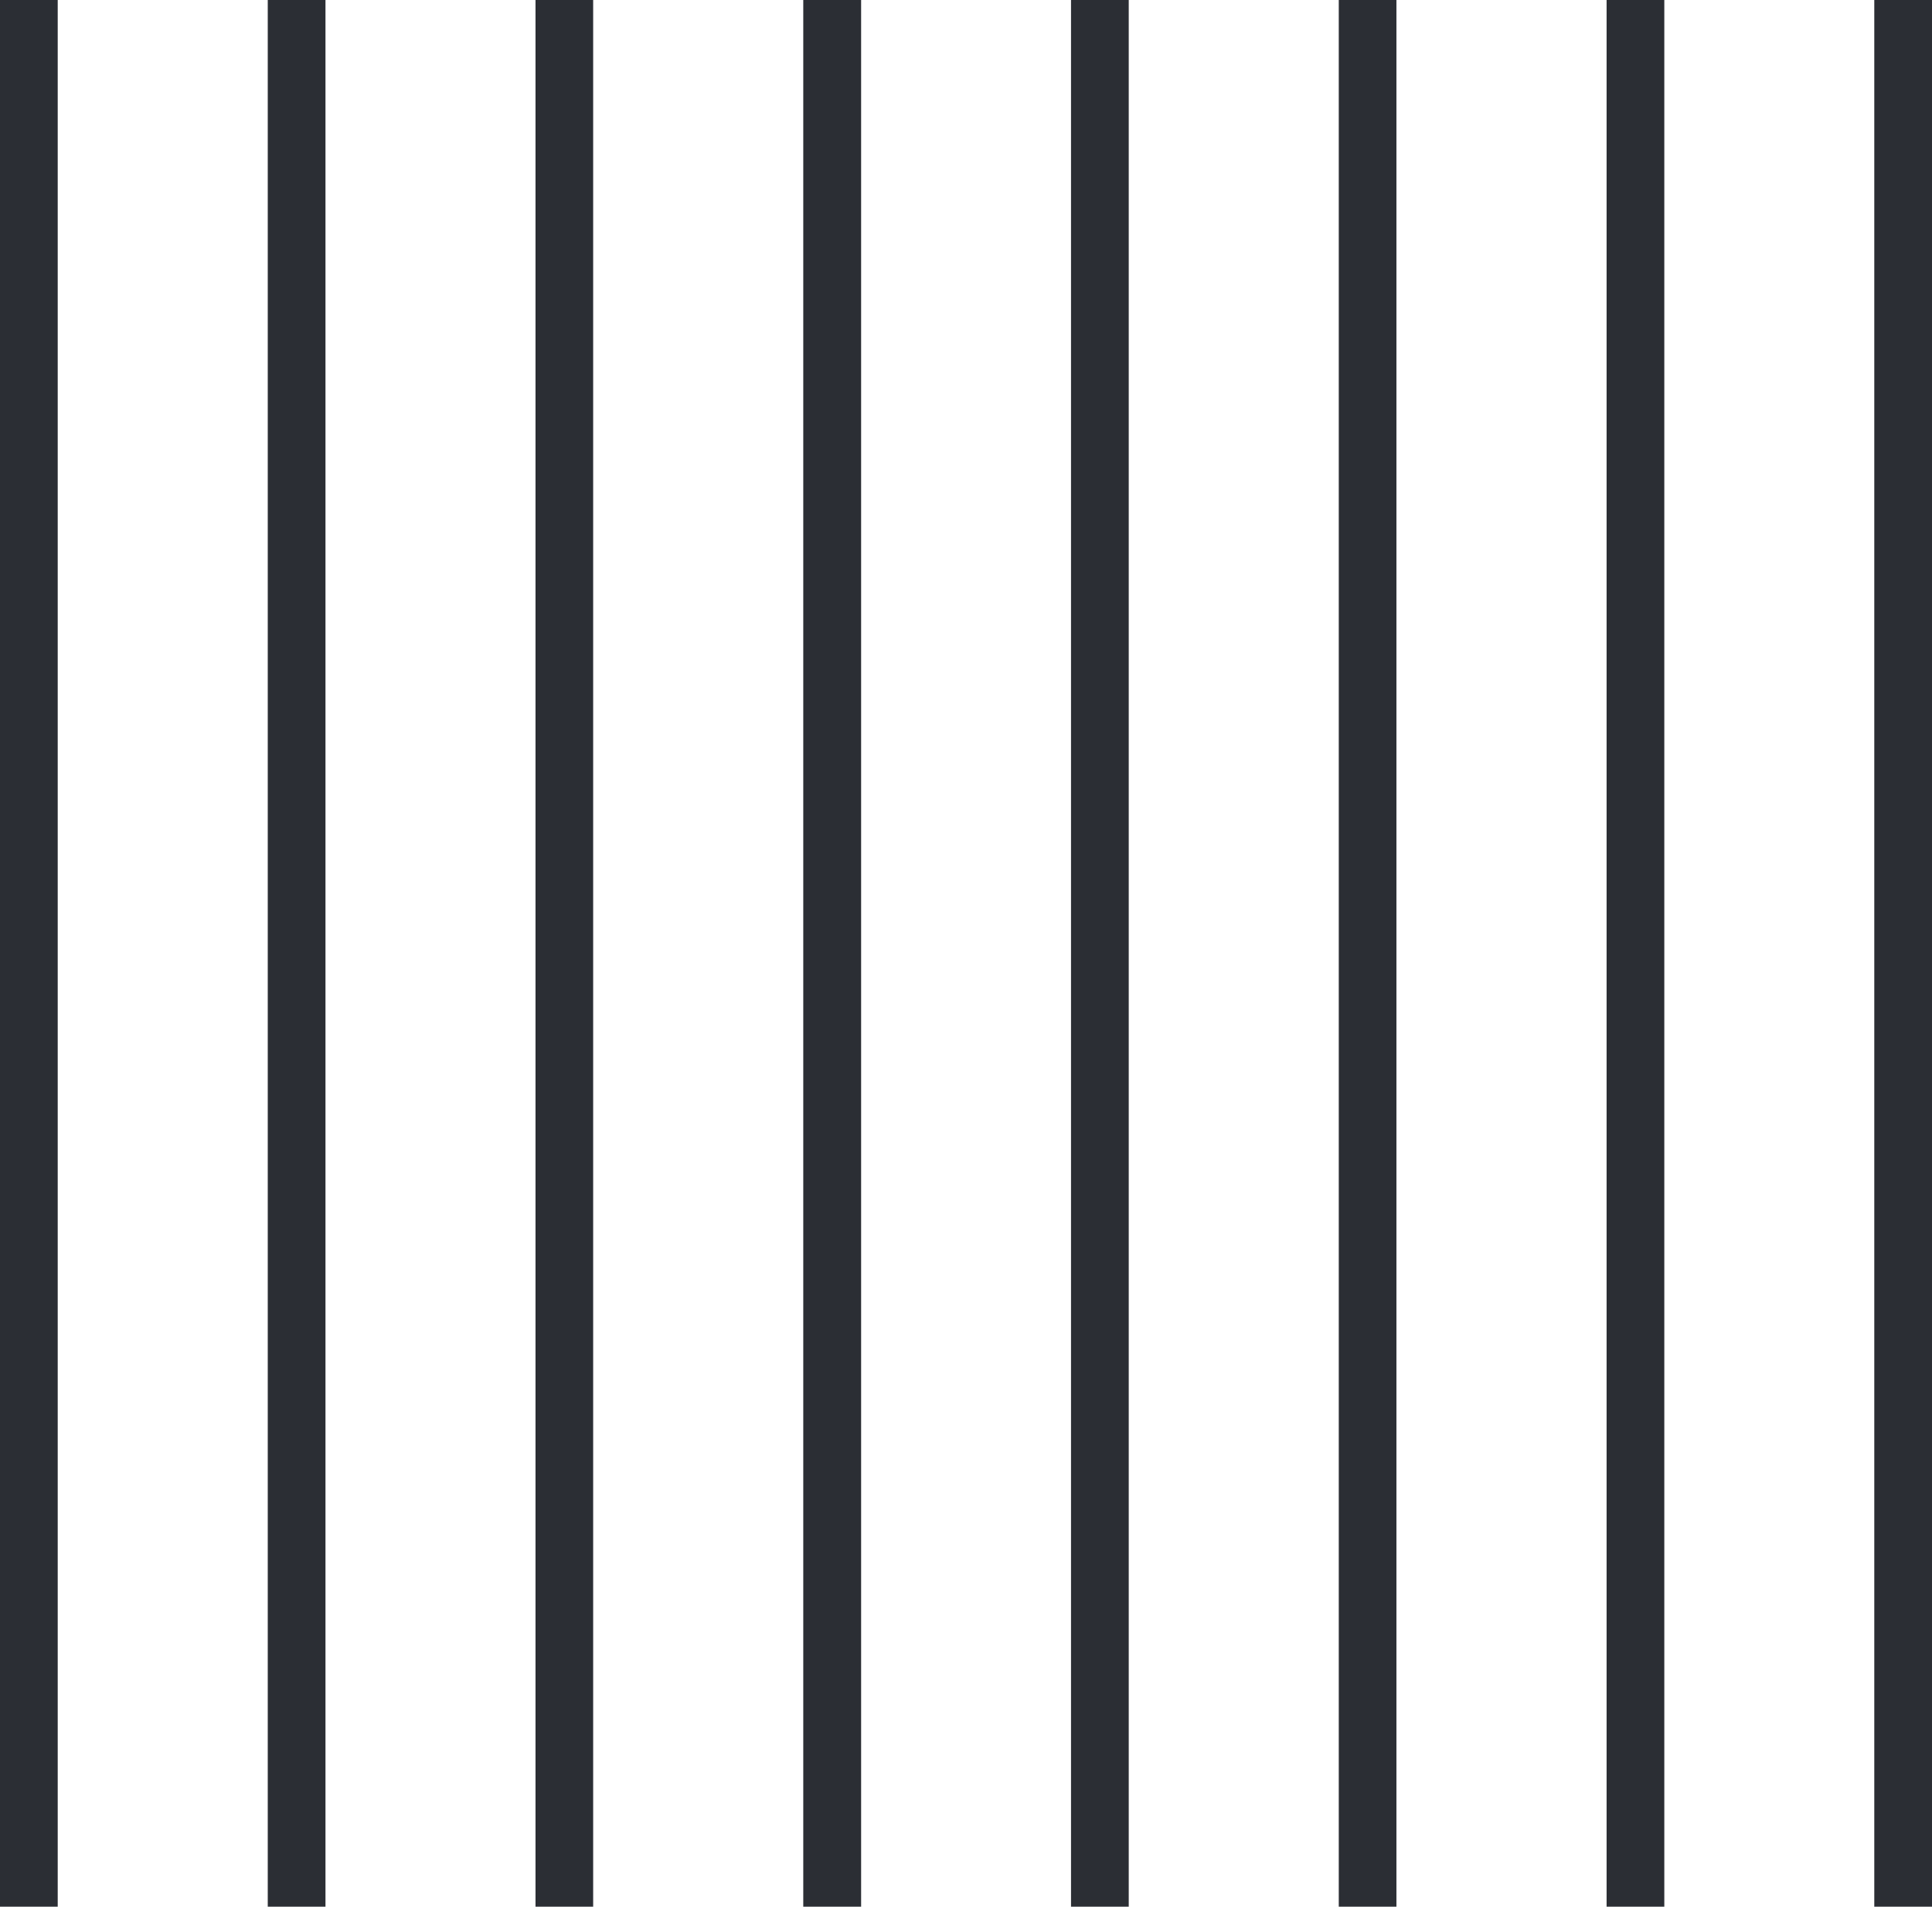
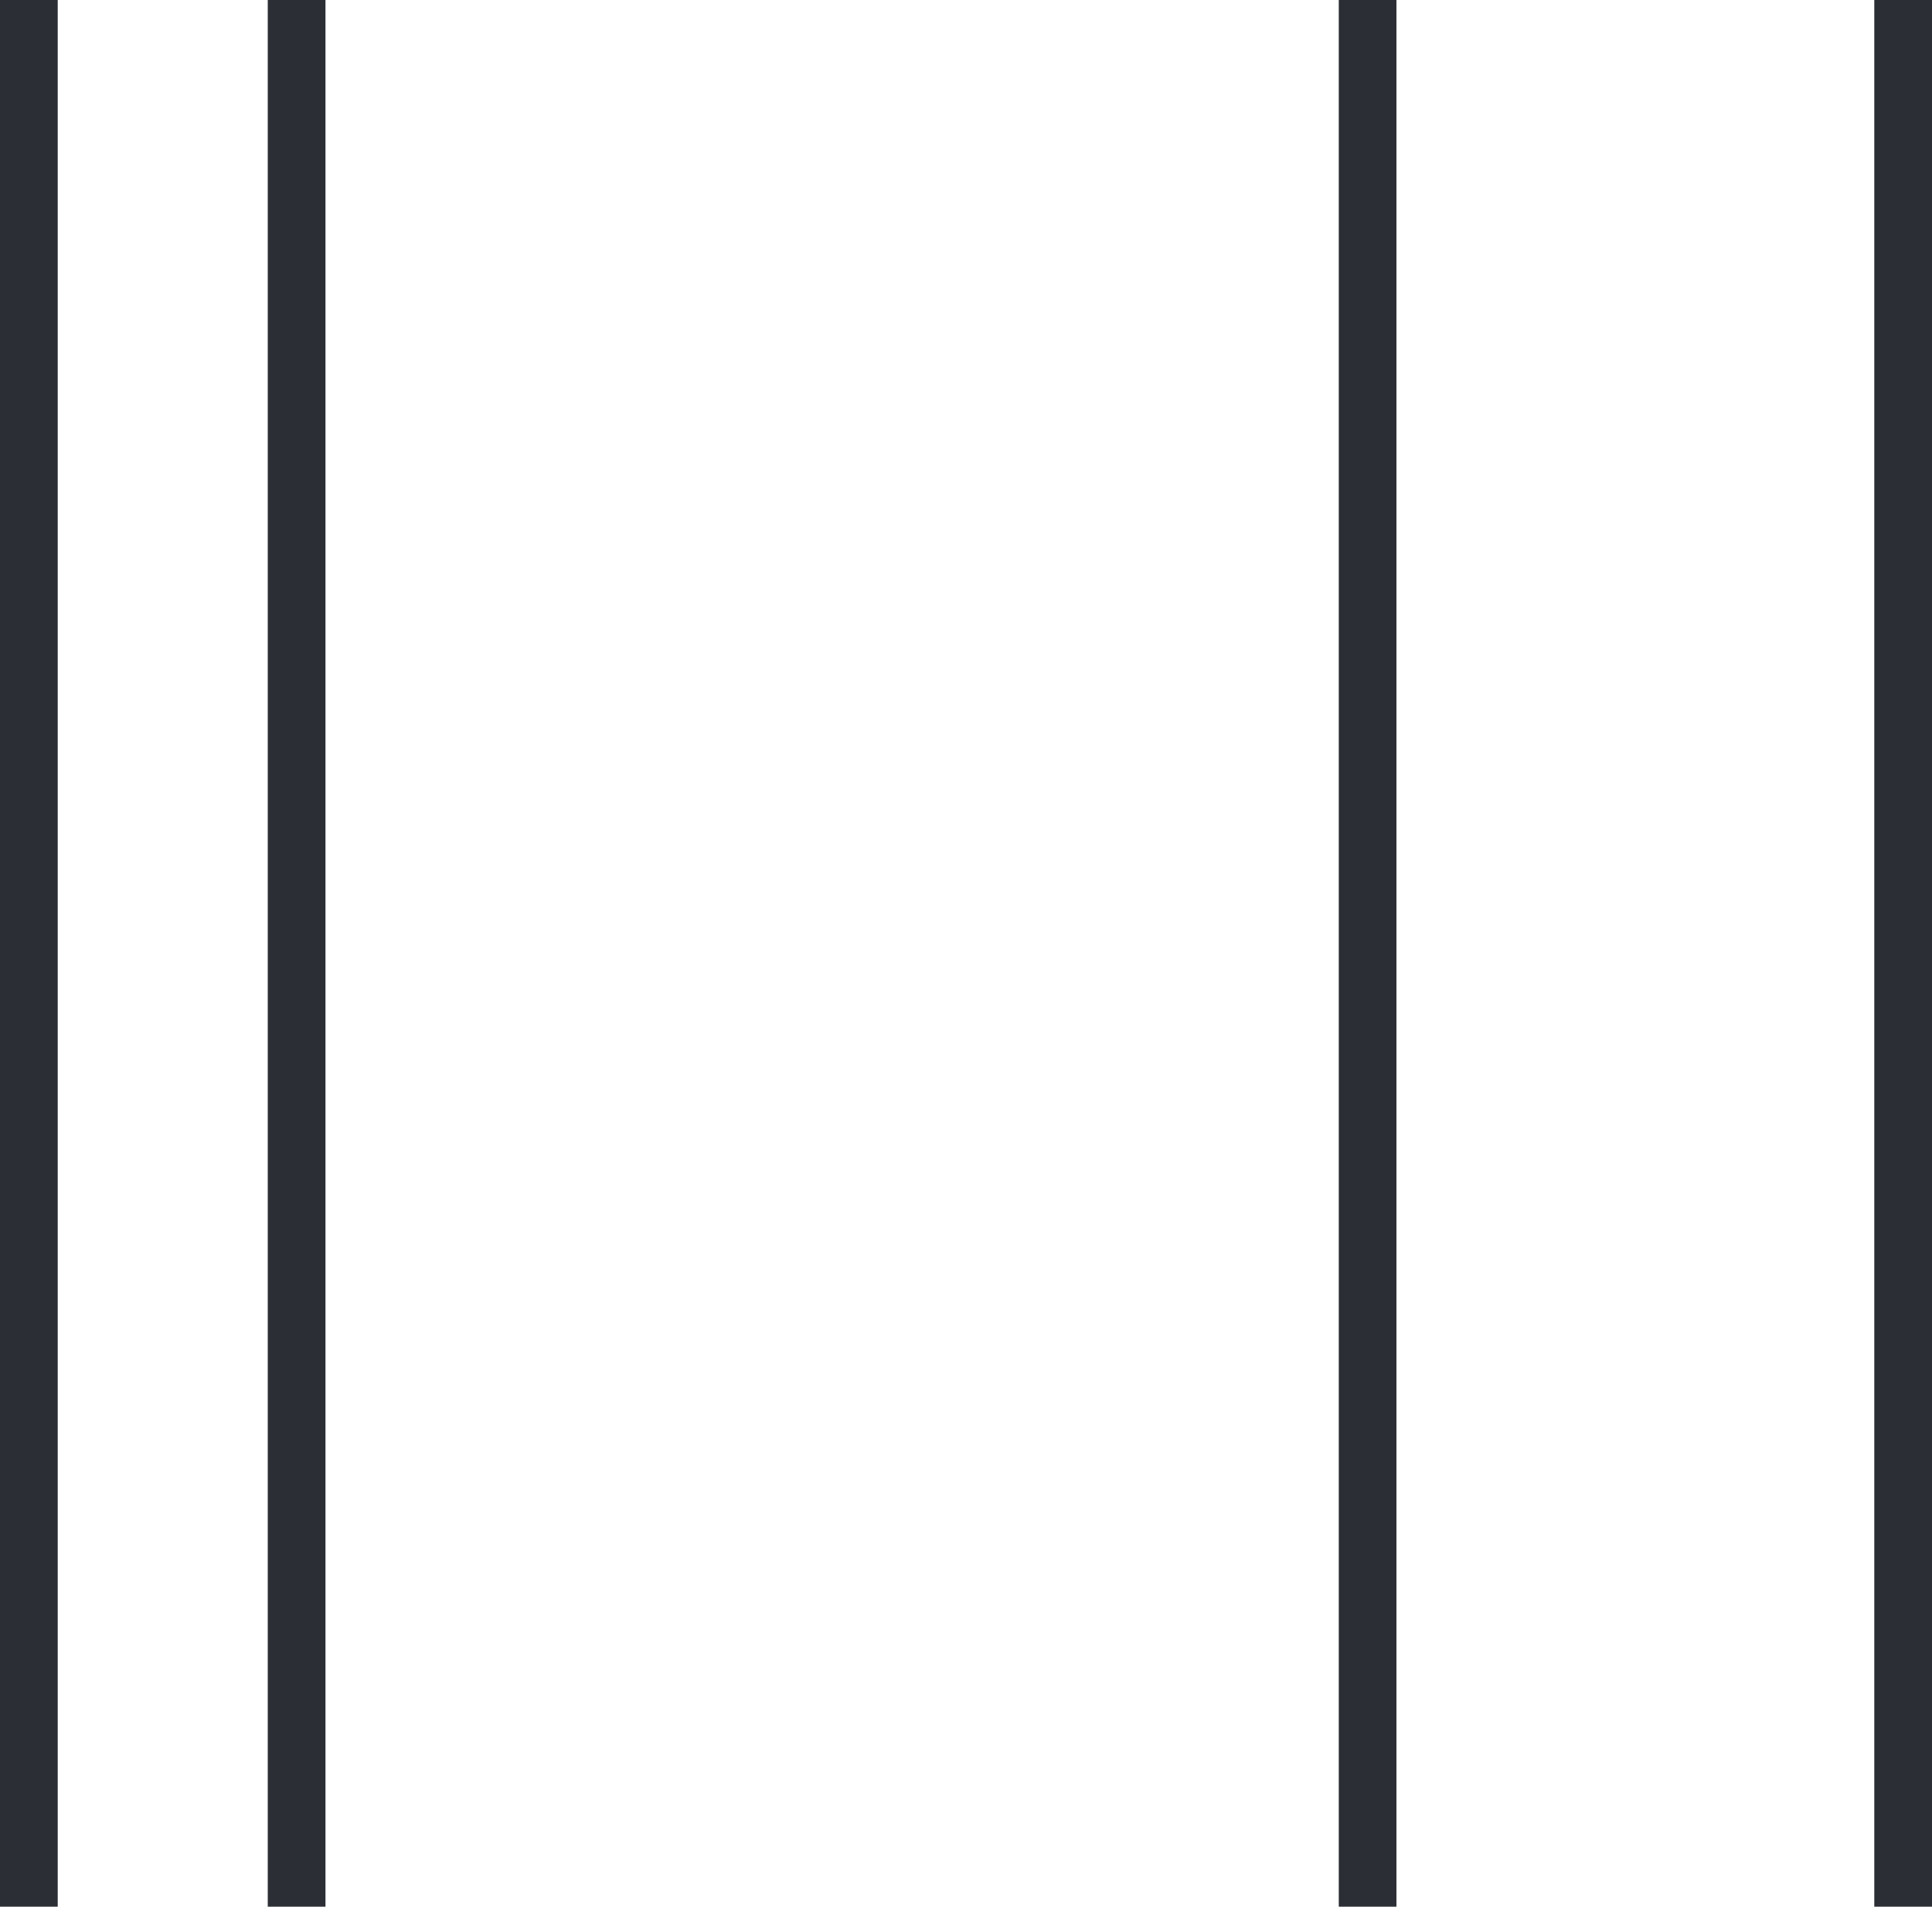
<svg xmlns="http://www.w3.org/2000/svg" width="28.718" height="28.346" viewBox="0 0 28.718 28.346">
  <g id="Group_4601" data-name="Group 4601" transform="translate(0 28.346)">
-     <path id="Path_2362" data-name="Path 2362" d="M11.94,0H12.8V-28.346H11.94Z" fill="#2b2e34" />
    <path id="Path_2363" data-name="Path 2363" d="M27.86,0h.858V-28.346H27.86Z" fill="#2b2e34" />
-     <path id="Path_2364" data-name="Path 2364" d="M23.881,0h.858V-28.346h-.858Z" fill="#2b2e34" />
    <path id="Path_2365" data-name="Path 2365" d="M19.9,0h.857V-28.346H19.9Z" fill="#2b2e34" />
-     <path id="Path_2366" data-name="Path 2366" d="M15.92,0h.858V-28.346H15.92Z" fill="#2b2e34" />
-     <path id="Path_2367" data-name="Path 2367" d="M7.96,0h.857V-28.346H7.96Z" fill="#2b2e34" />
+     <path id="Path_2367" data-name="Path 2367" d="M7.96,0h.857H7.96Z" fill="#2b2e34" />
    <path id="Path_2368" data-name="Path 2368" d="M3.98,0h.858V-28.346H3.98Z" fill="#2b2e34" />
    <path id="Path_2369" data-name="Path 2369" d="M0,0H.858V-28.346H0Z" fill="#2b2e34" />
  </g>
</svg>